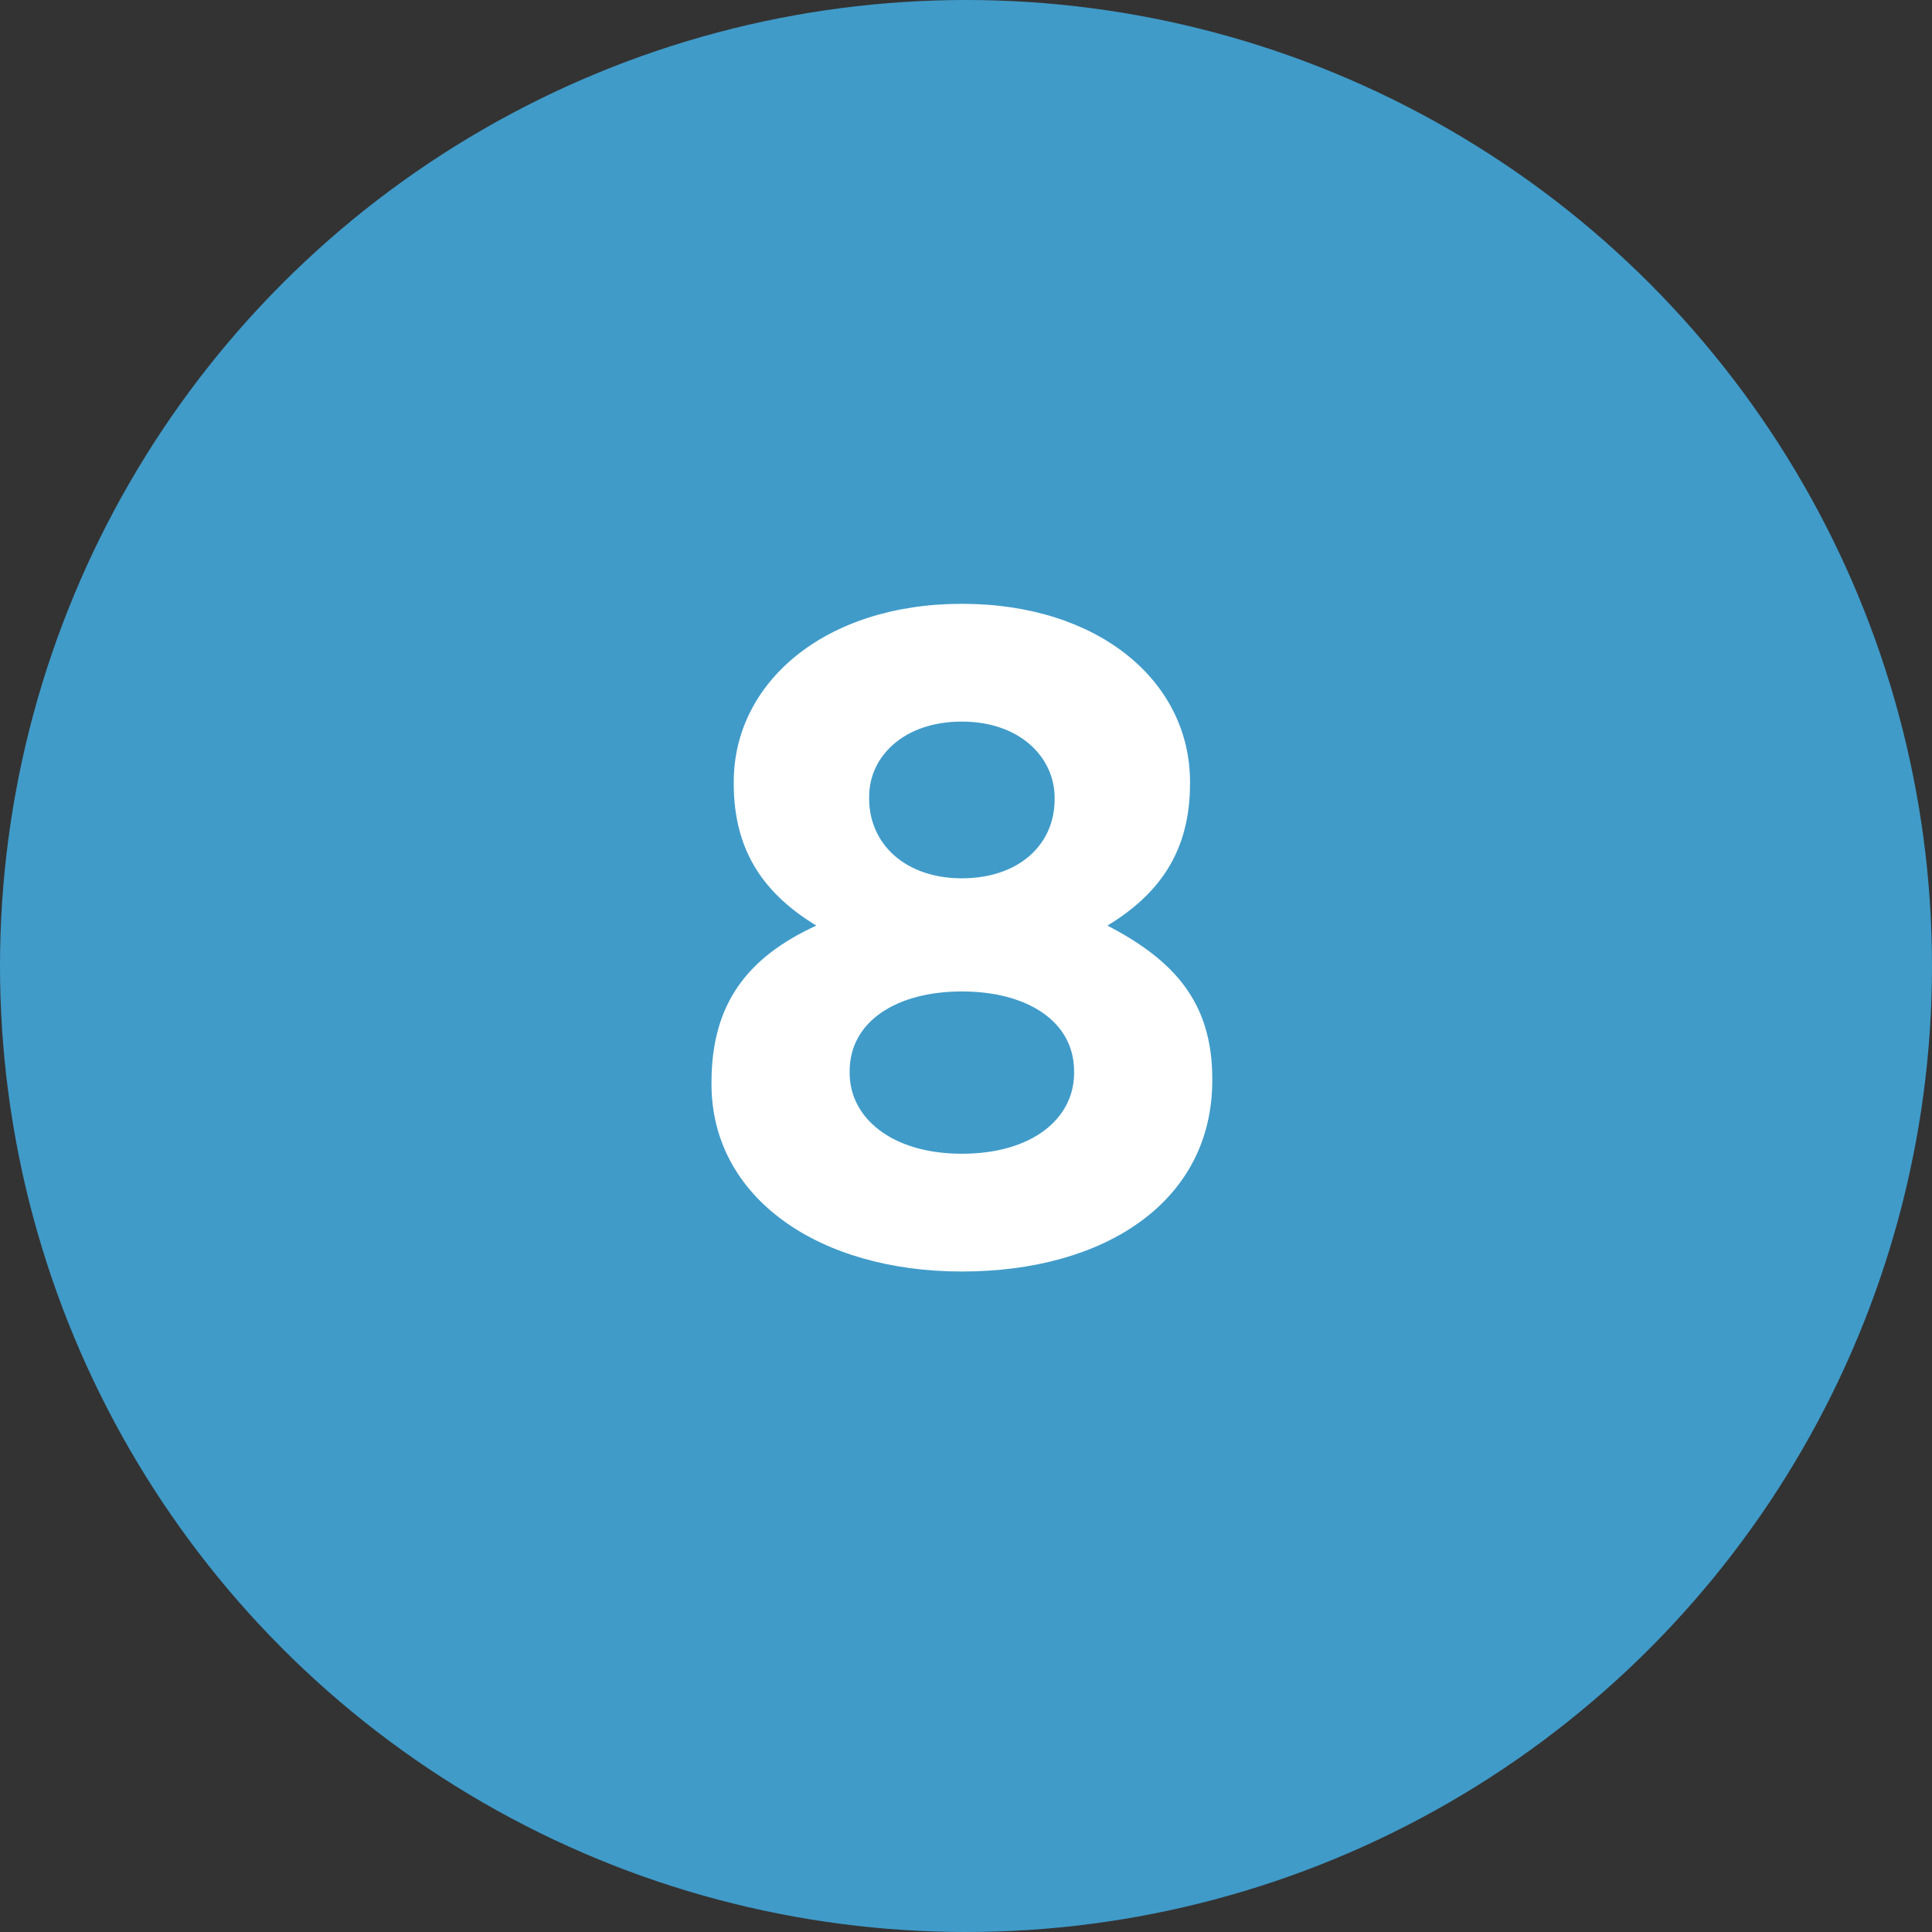
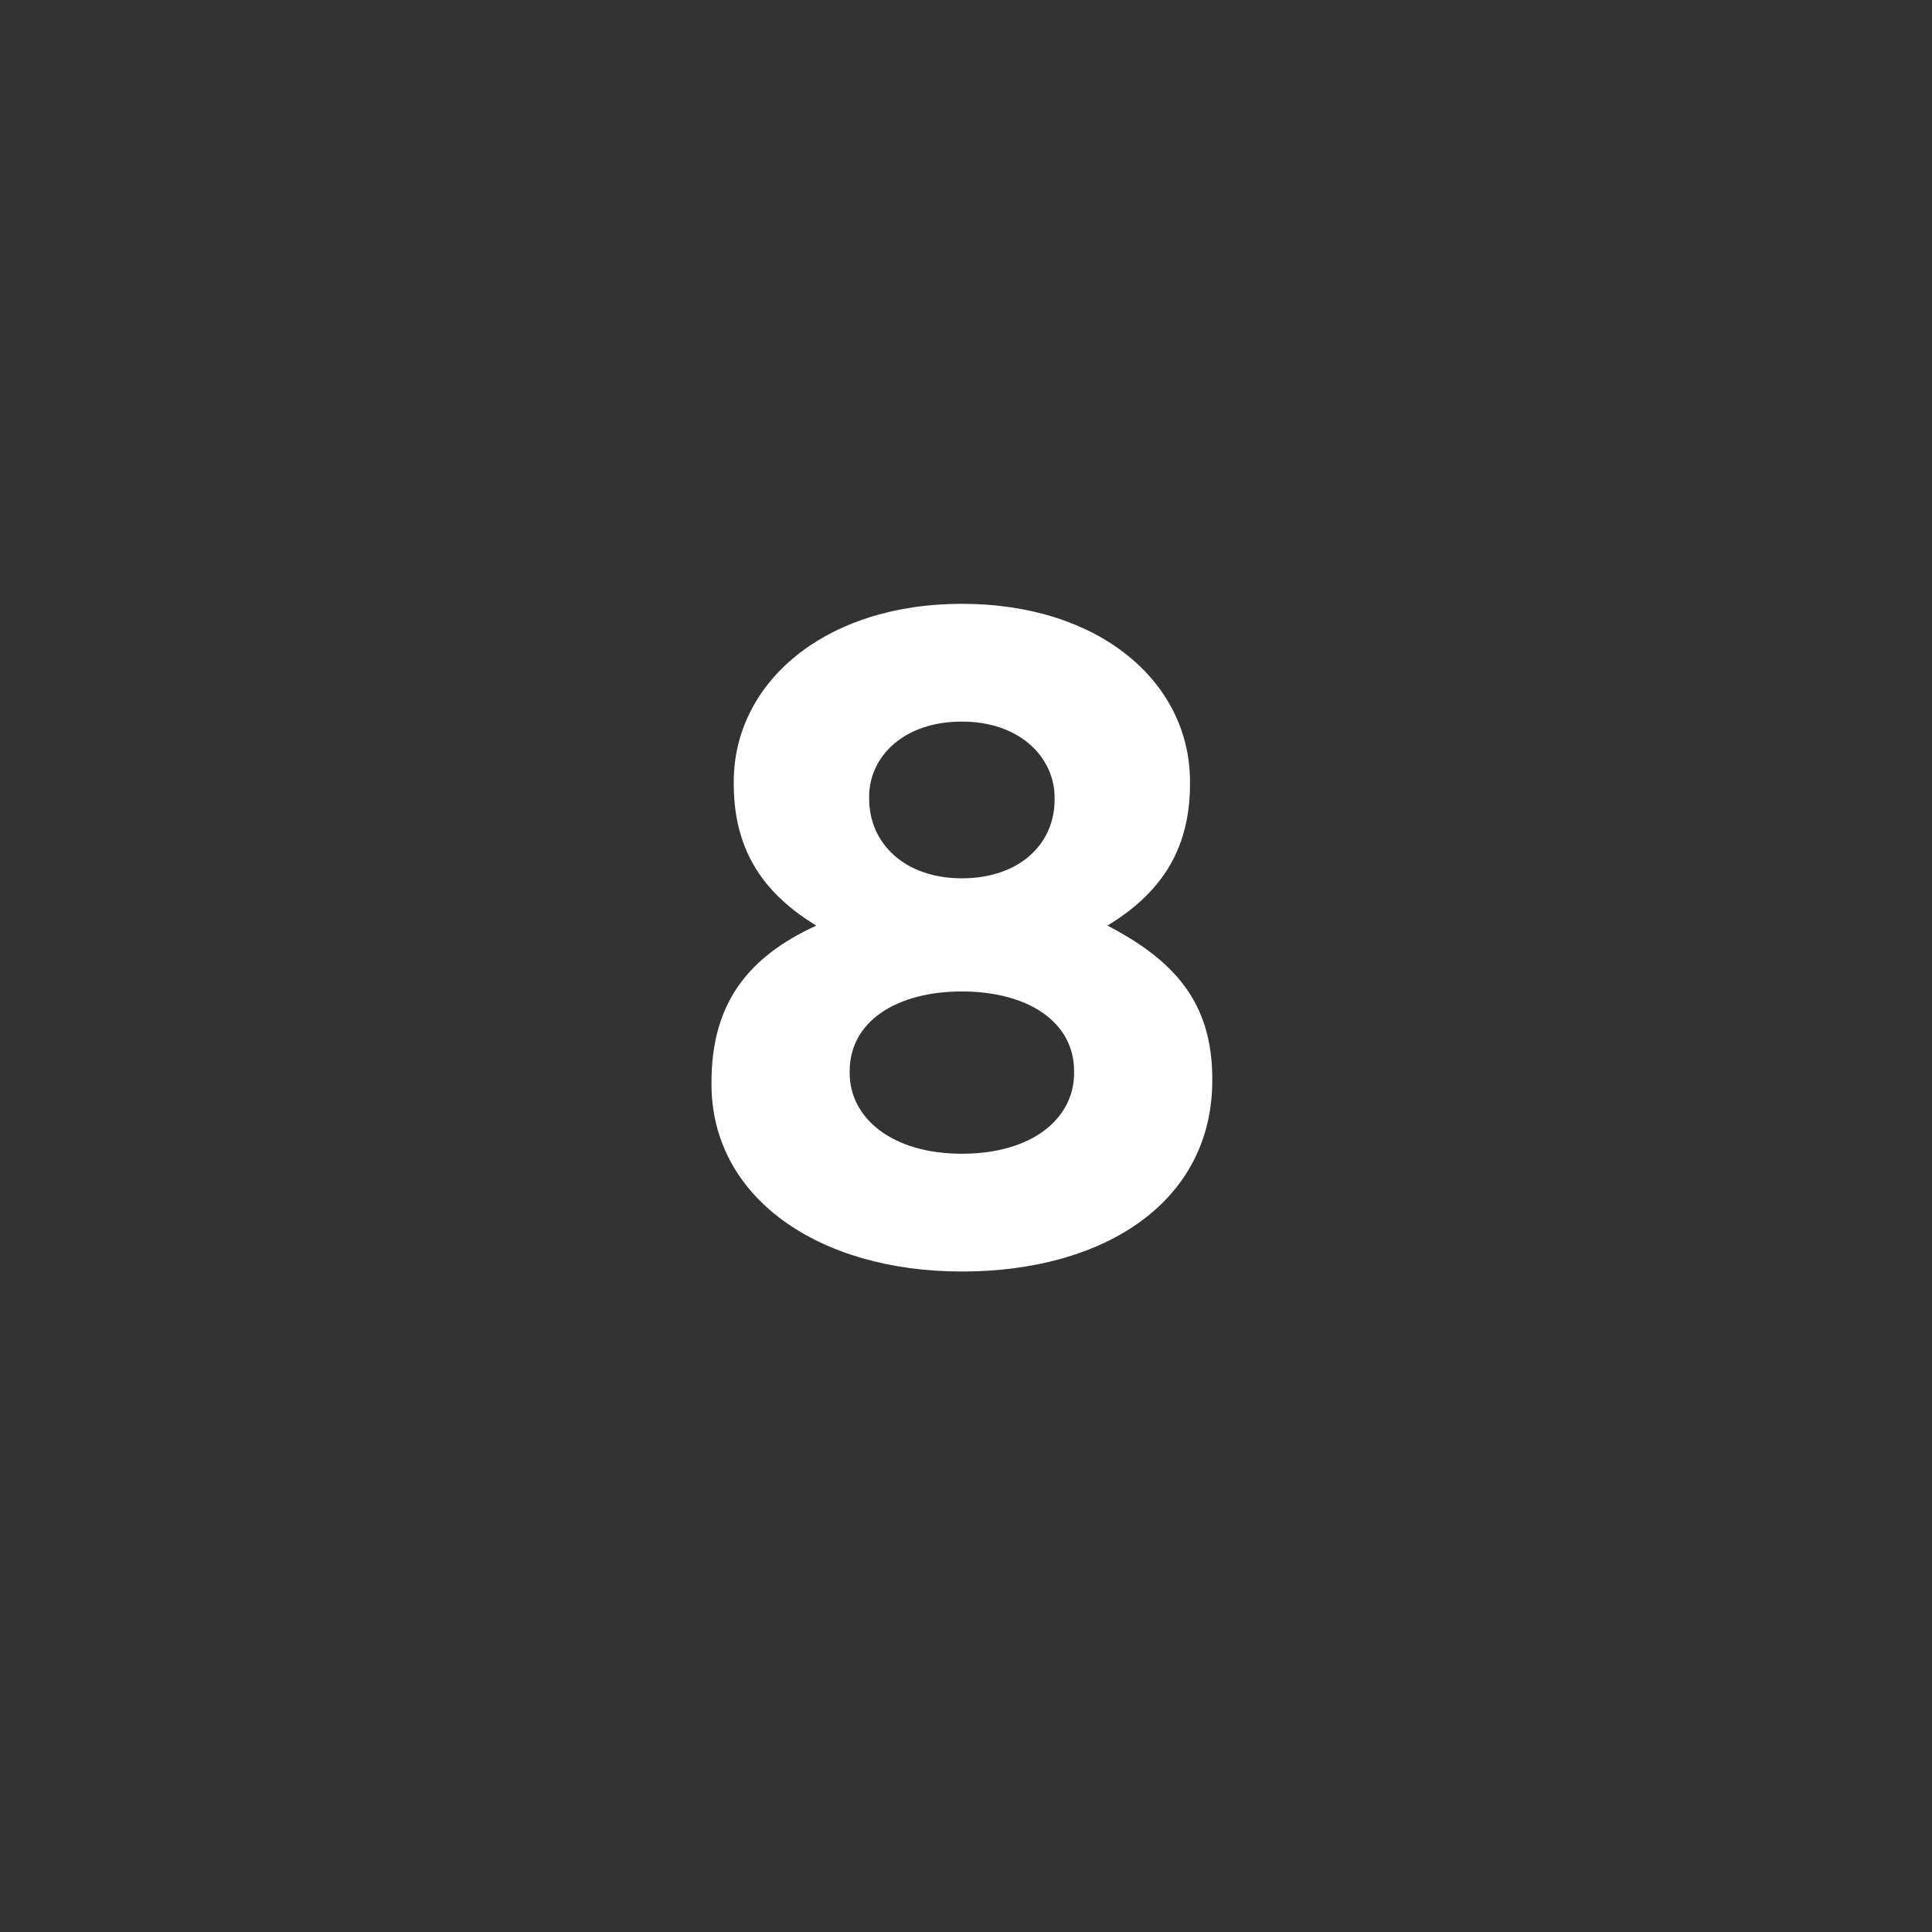
<svg xmlns="http://www.w3.org/2000/svg" width="75px" height="75px" viewBox="0 0 75 75" version="1.1">
  <rect x="0" y="0" width="75" height="75" fill="#333333" stroke="none" />
  <title>Group 15</title>
  <g id="Symbols" stroke="none" stroke-width="1" fill="none" fill-rule="evenodd">
    <g id="Group-14">
      <g id="Group-6-Copy" fill="#409BC9">
-         <circle id="Oval" cx="37.5" cy="37.5" r="37.5" />
-       </g>
+         </g>
      <g id="8" transform="translate(27.62, 23.44)" fill="#FFFFFF" fill-rule="nonzero">
        <path d="M9.72,25.92 C15.3,25.92 19.44,23.184 19.44,18.504 L19.44,18.432 C19.44,15.444 17.928,13.824 15.372,12.492 C17.316,11.304 18.576,9.684 18.576,6.984 L18.576,6.912 C18.576,3.024 15.048,0 9.72,0 C4.392,0 0.864,3.06 0.864,6.912 L0.864,6.984 C0.864,9.684 2.124,11.304 4.068,12.492 C1.404,13.716 0,15.516 0,18.576 L0,18.648 C0,23.04 4.14,25.92 9.72,25.92 Z M9.72,10.656 C7.524,10.656 6.12,9.324 6.12,7.56 L6.12,7.488 C6.12,5.94 7.452,4.572 9.72,4.572 C11.988,4.572 13.32,5.976 13.32,7.524 L13.32,7.596 C13.32,9.36 11.916,10.656 9.72,10.656 Z M9.72,21.348 C6.984,21.348 5.364,19.944 5.364,18.216 L5.364,18.144 C5.364,16.2 7.2,15.048 9.72,15.048 C12.24,15.048 14.076,16.2 14.076,18.144 L14.076,18.216 C14.076,19.98 12.456,21.348 9.72,21.348 Z" id="Shape" />
      </g>
    </g>
  </g>
</svg>